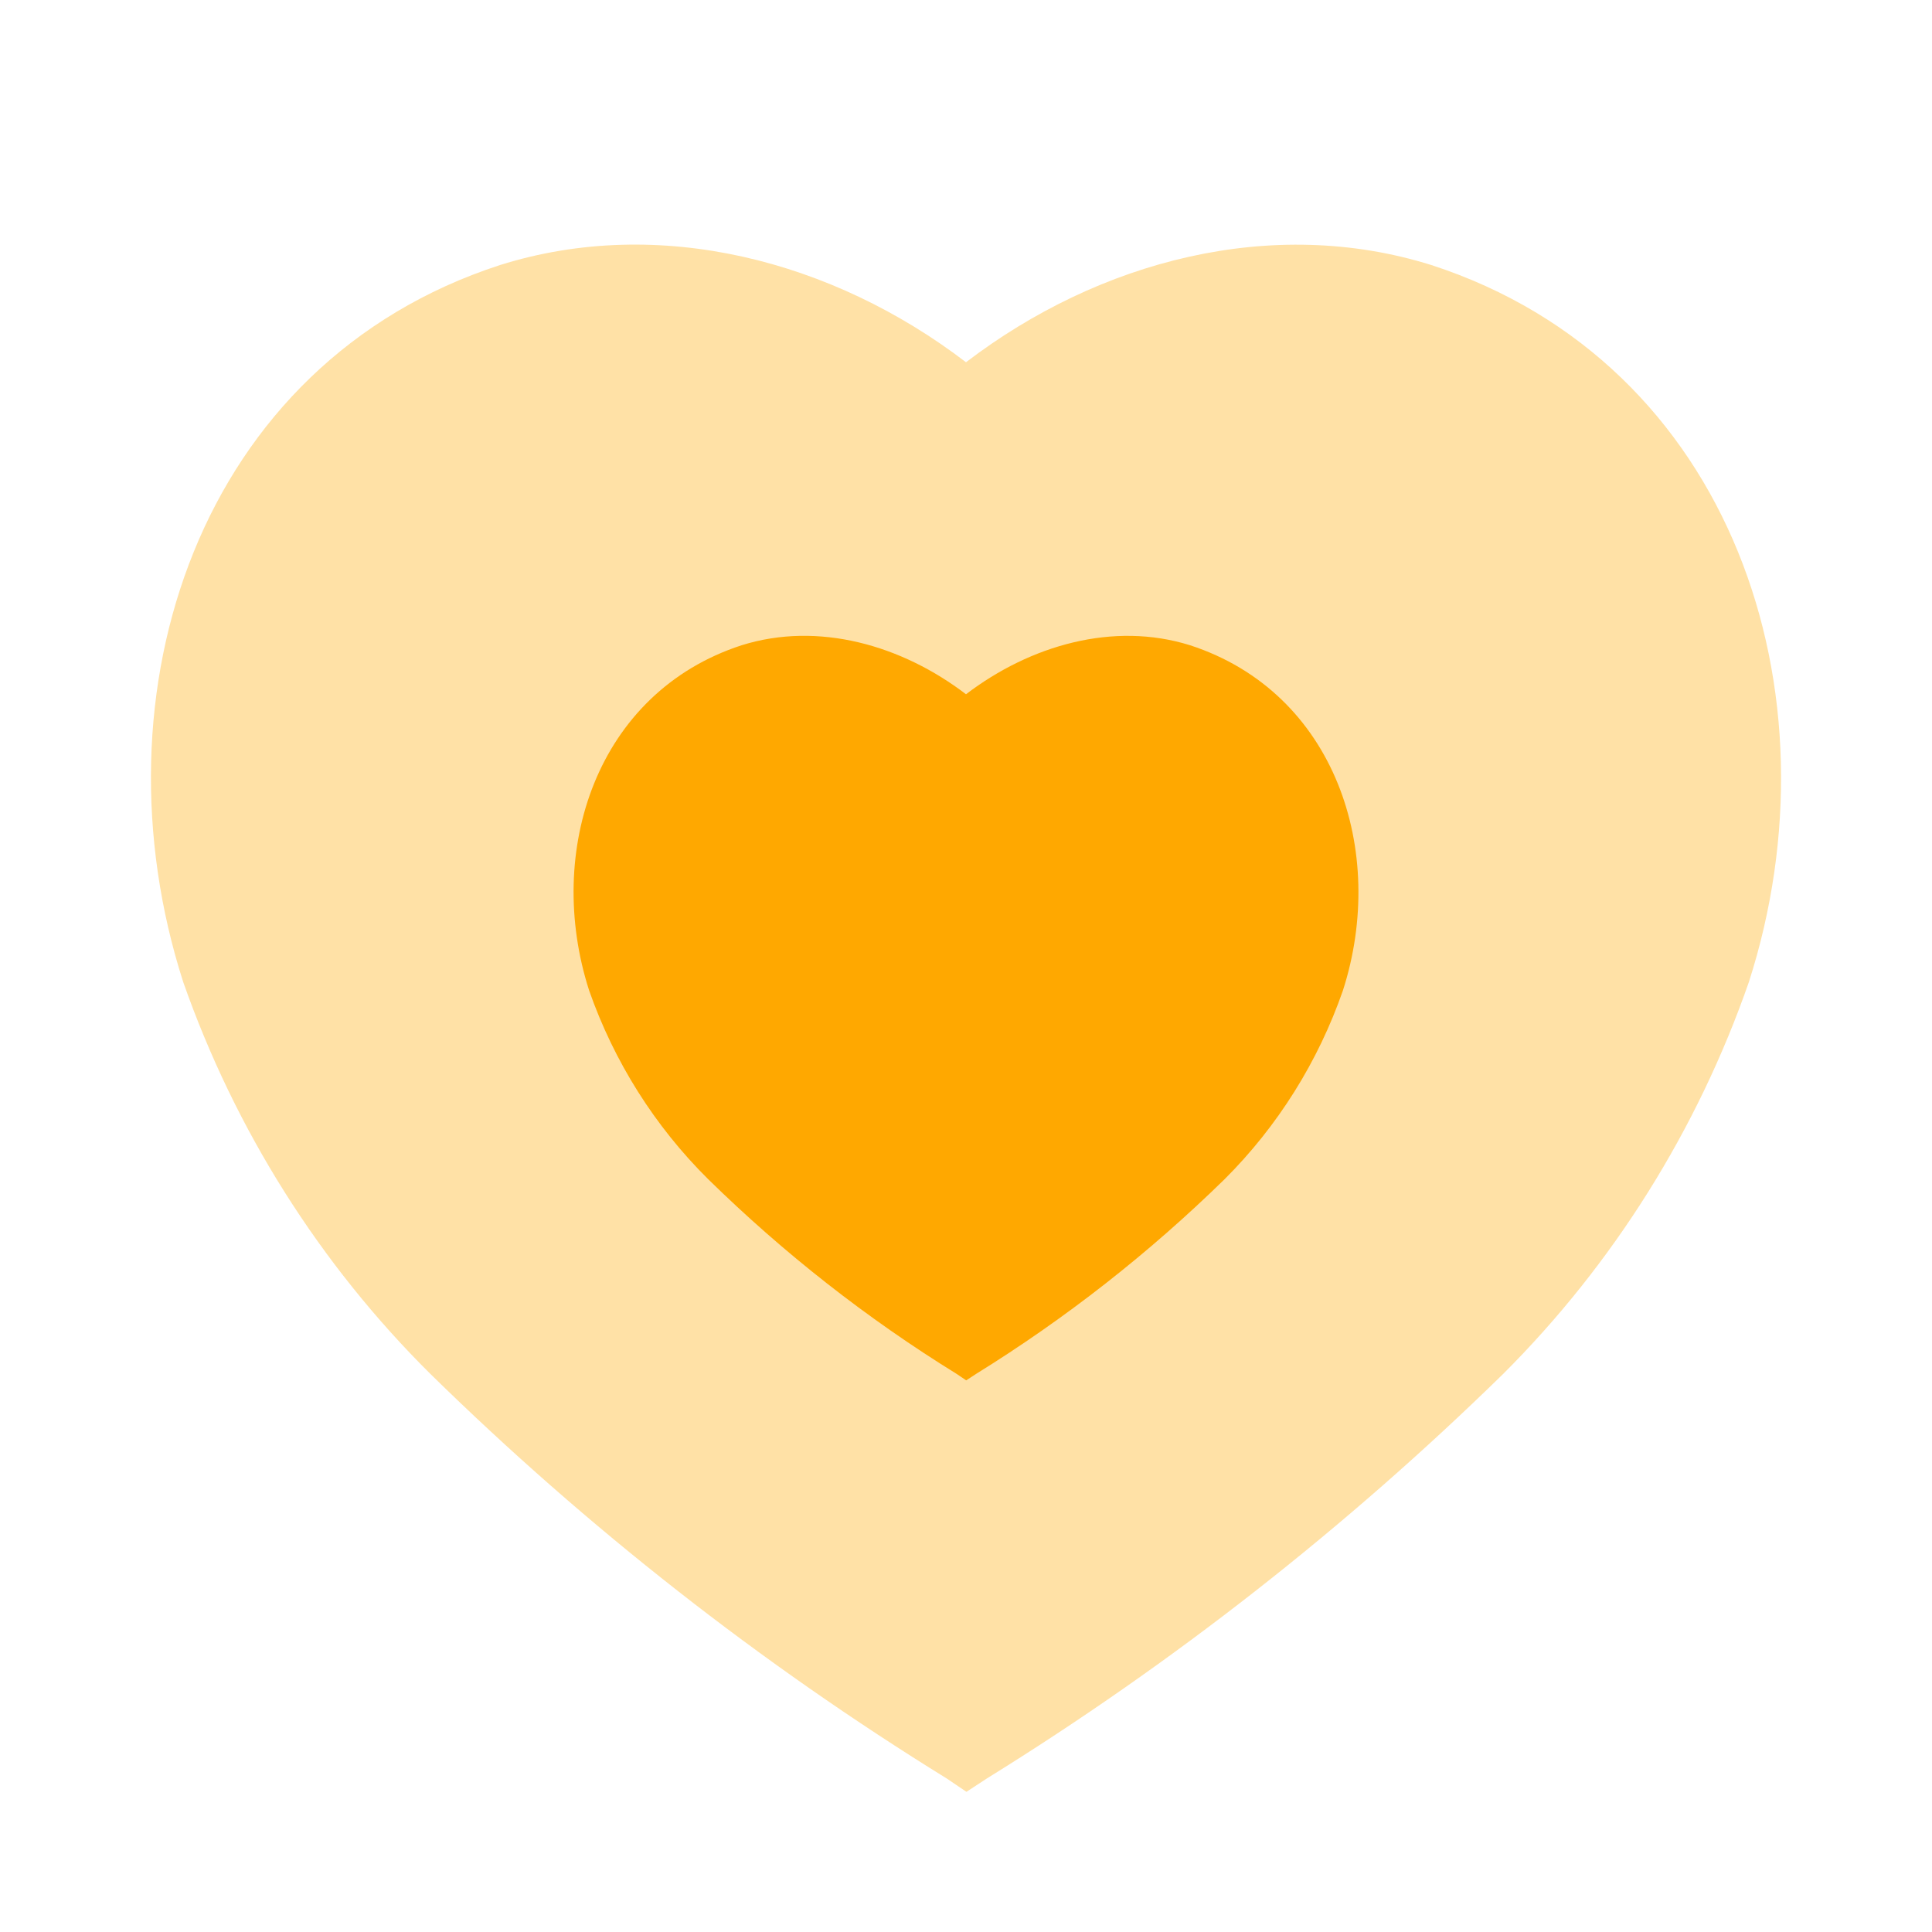
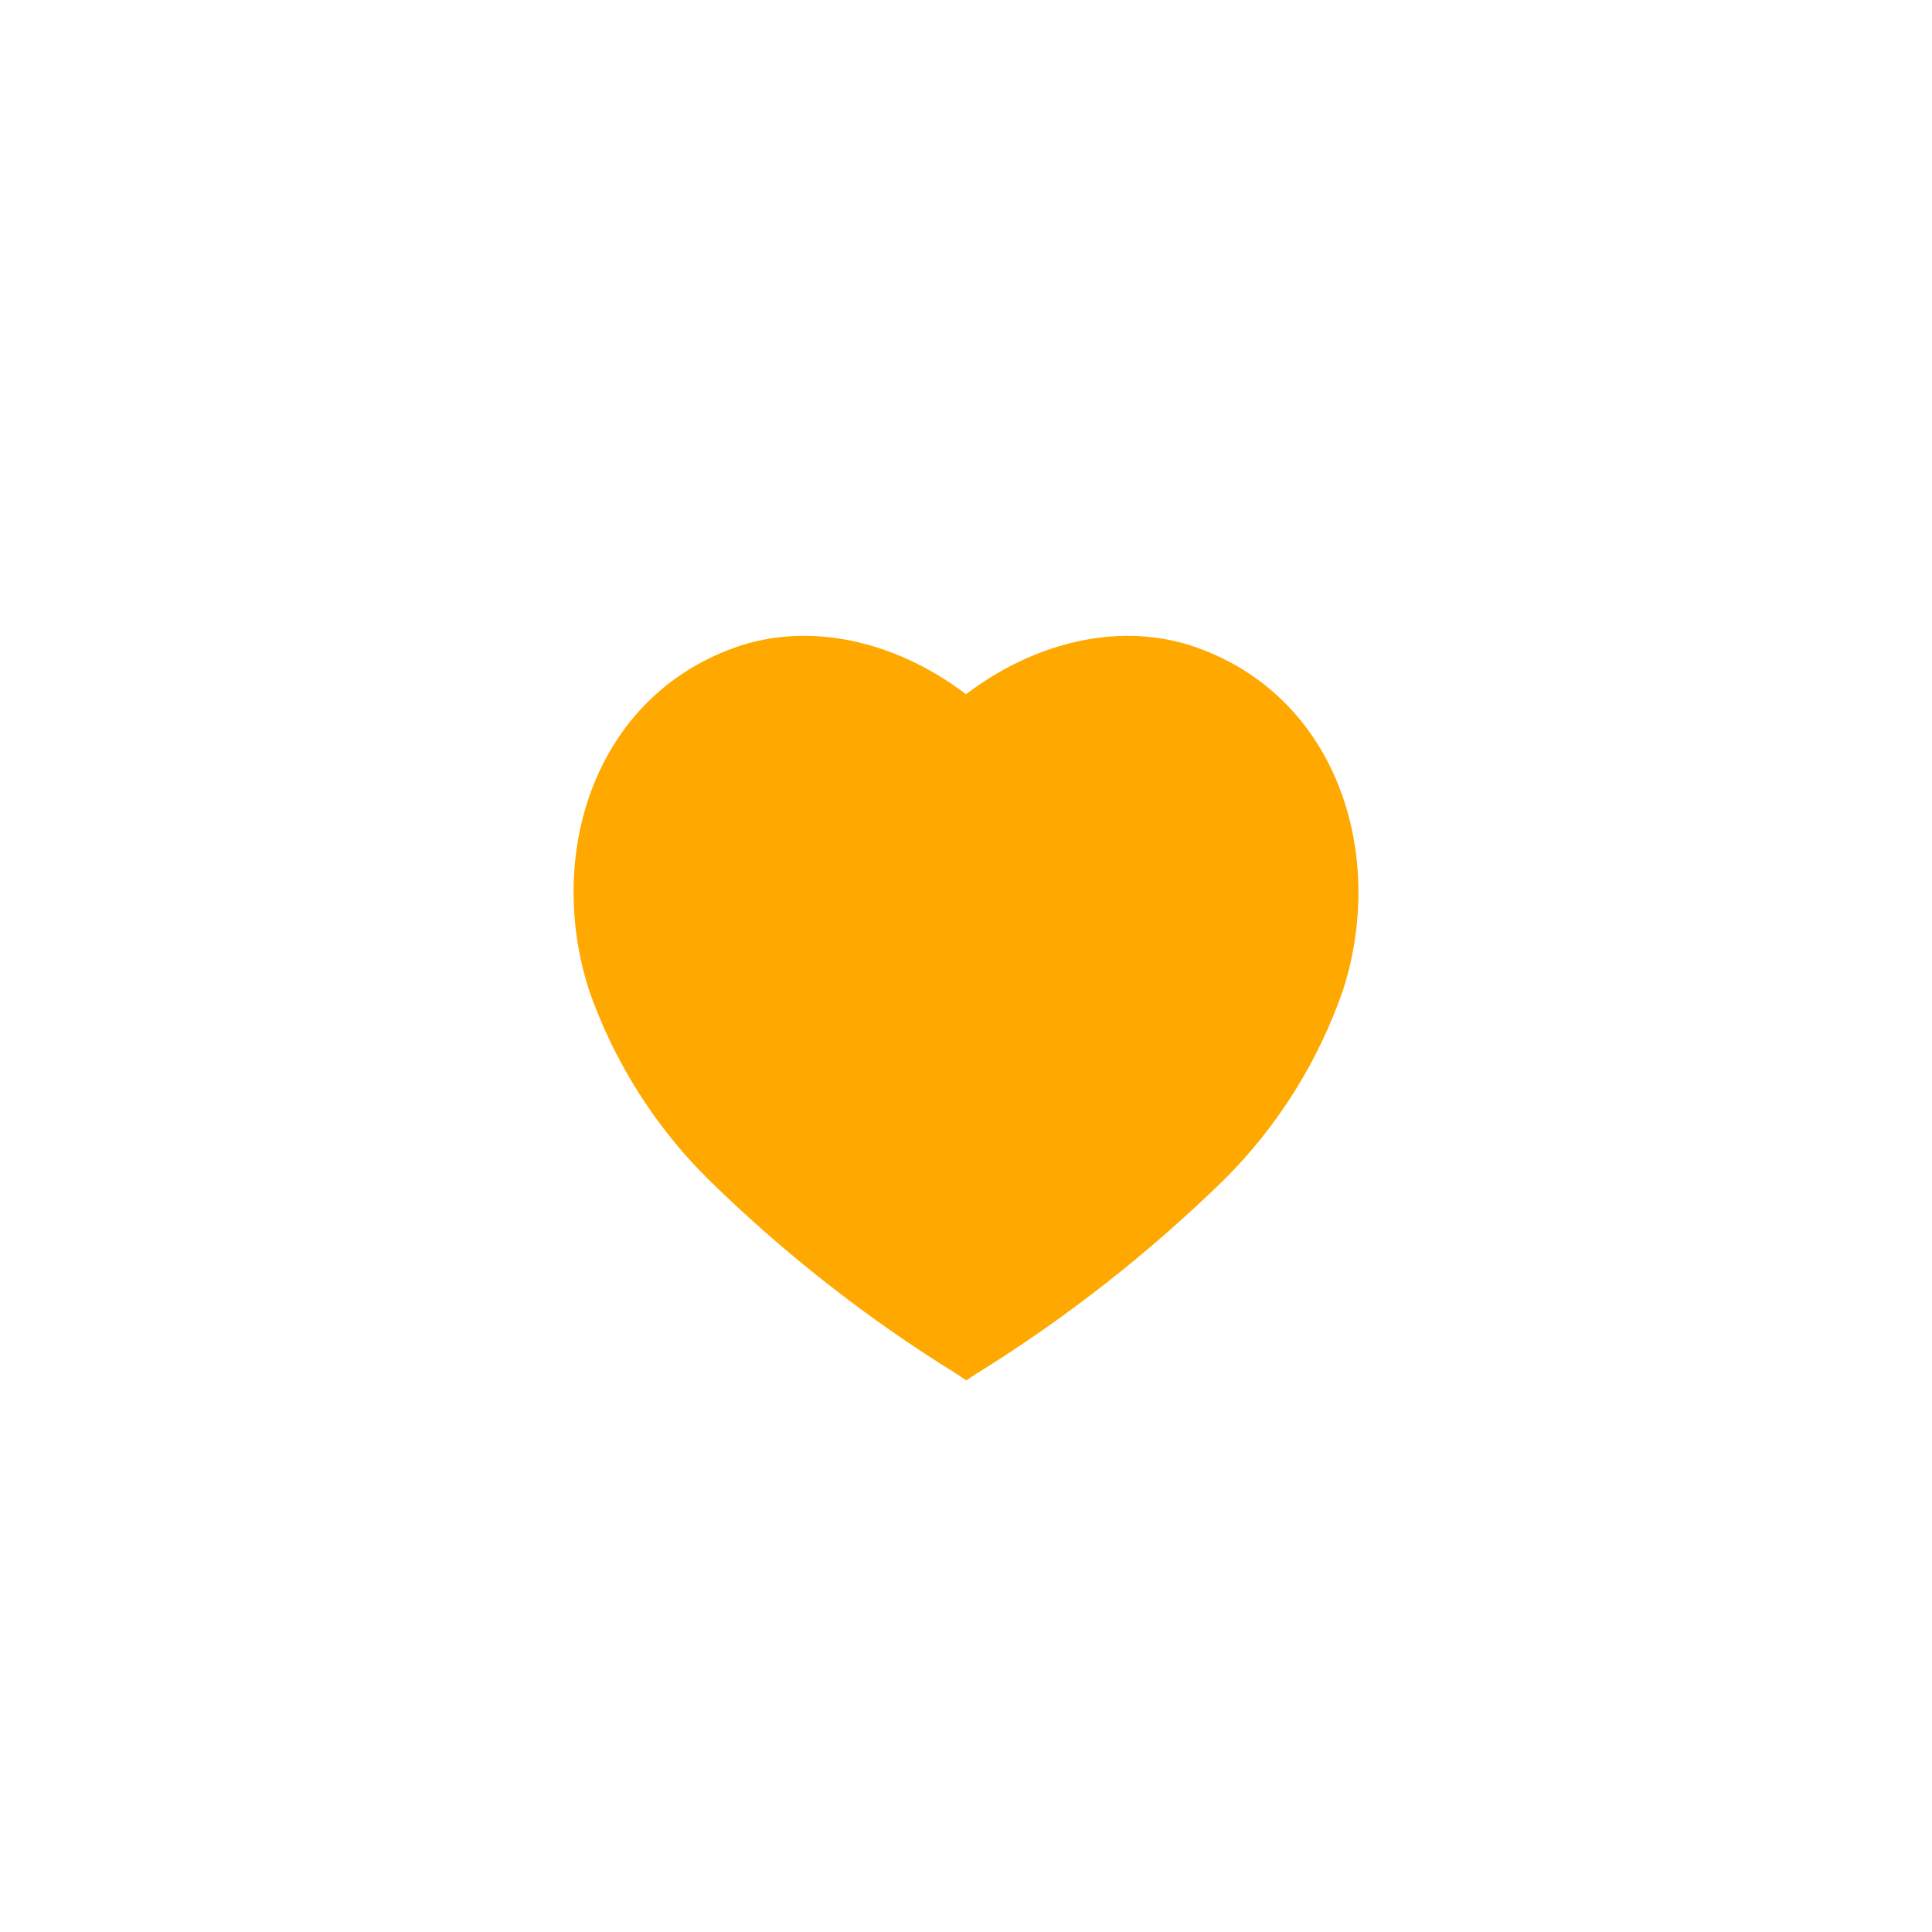
<svg xmlns="http://www.w3.org/2000/svg" width="40" height="40" viewBox="0 0 40 40" fill="none">
-   <path opacity="0.35" d="M19.603 36.823C15.746 34.441 12.161 31.632 8.913 28.448C6.62 26.174 4.869 23.398 3.793 20.331C1.871 14.351 4.108 7.516 10.354 5.487C13.651 4.452 17.243 5.392 20 7.5C22.758 5.394 26.336 4.455 29.633 5.487C35.879 7.516 38.131 14.351 36.209 20.331C35.142 23.395 33.401 26.171 31.119 28.448C27.868 31.628 24.283 34.437 20.429 36.823L20.009 37.098L19.603 36.823Z" fill="#FFA800" />
  <path d="M19.809 28.447C17.952 27.3 16.226 25.947 14.662 24.414C13.558 23.32 12.714 21.983 12.197 20.506C11.271 17.627 12.348 14.336 15.356 13.359C16.943 12.861 18.673 13.359 20 14.374C21.328 13.361 23.051 12.862 24.638 13.359C27.645 14.336 28.73 17.627 27.804 20.506C27.291 21.981 26.453 23.318 25.354 24.414C23.788 25.946 22.062 27.298 20.206 28.447L20.004 28.579L19.809 28.447Z" fill="#FFA800" />
</svg>